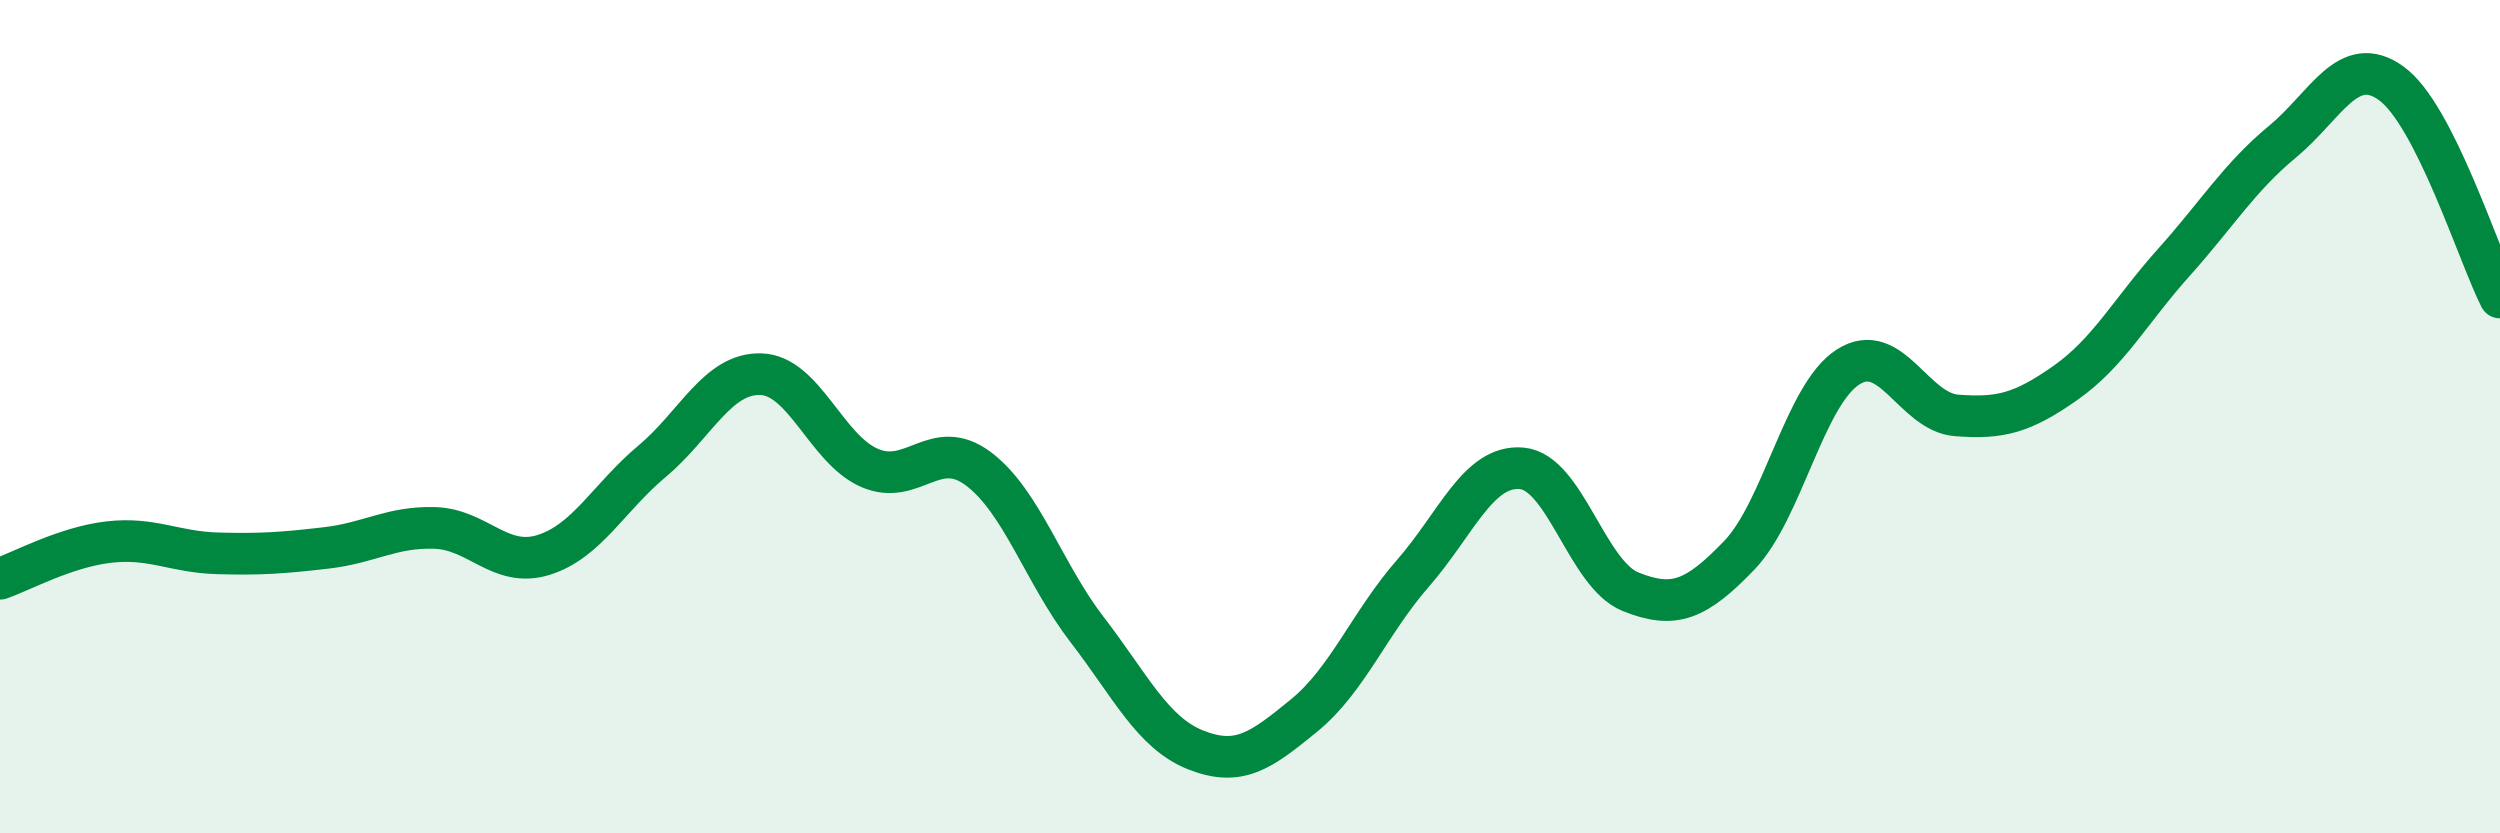
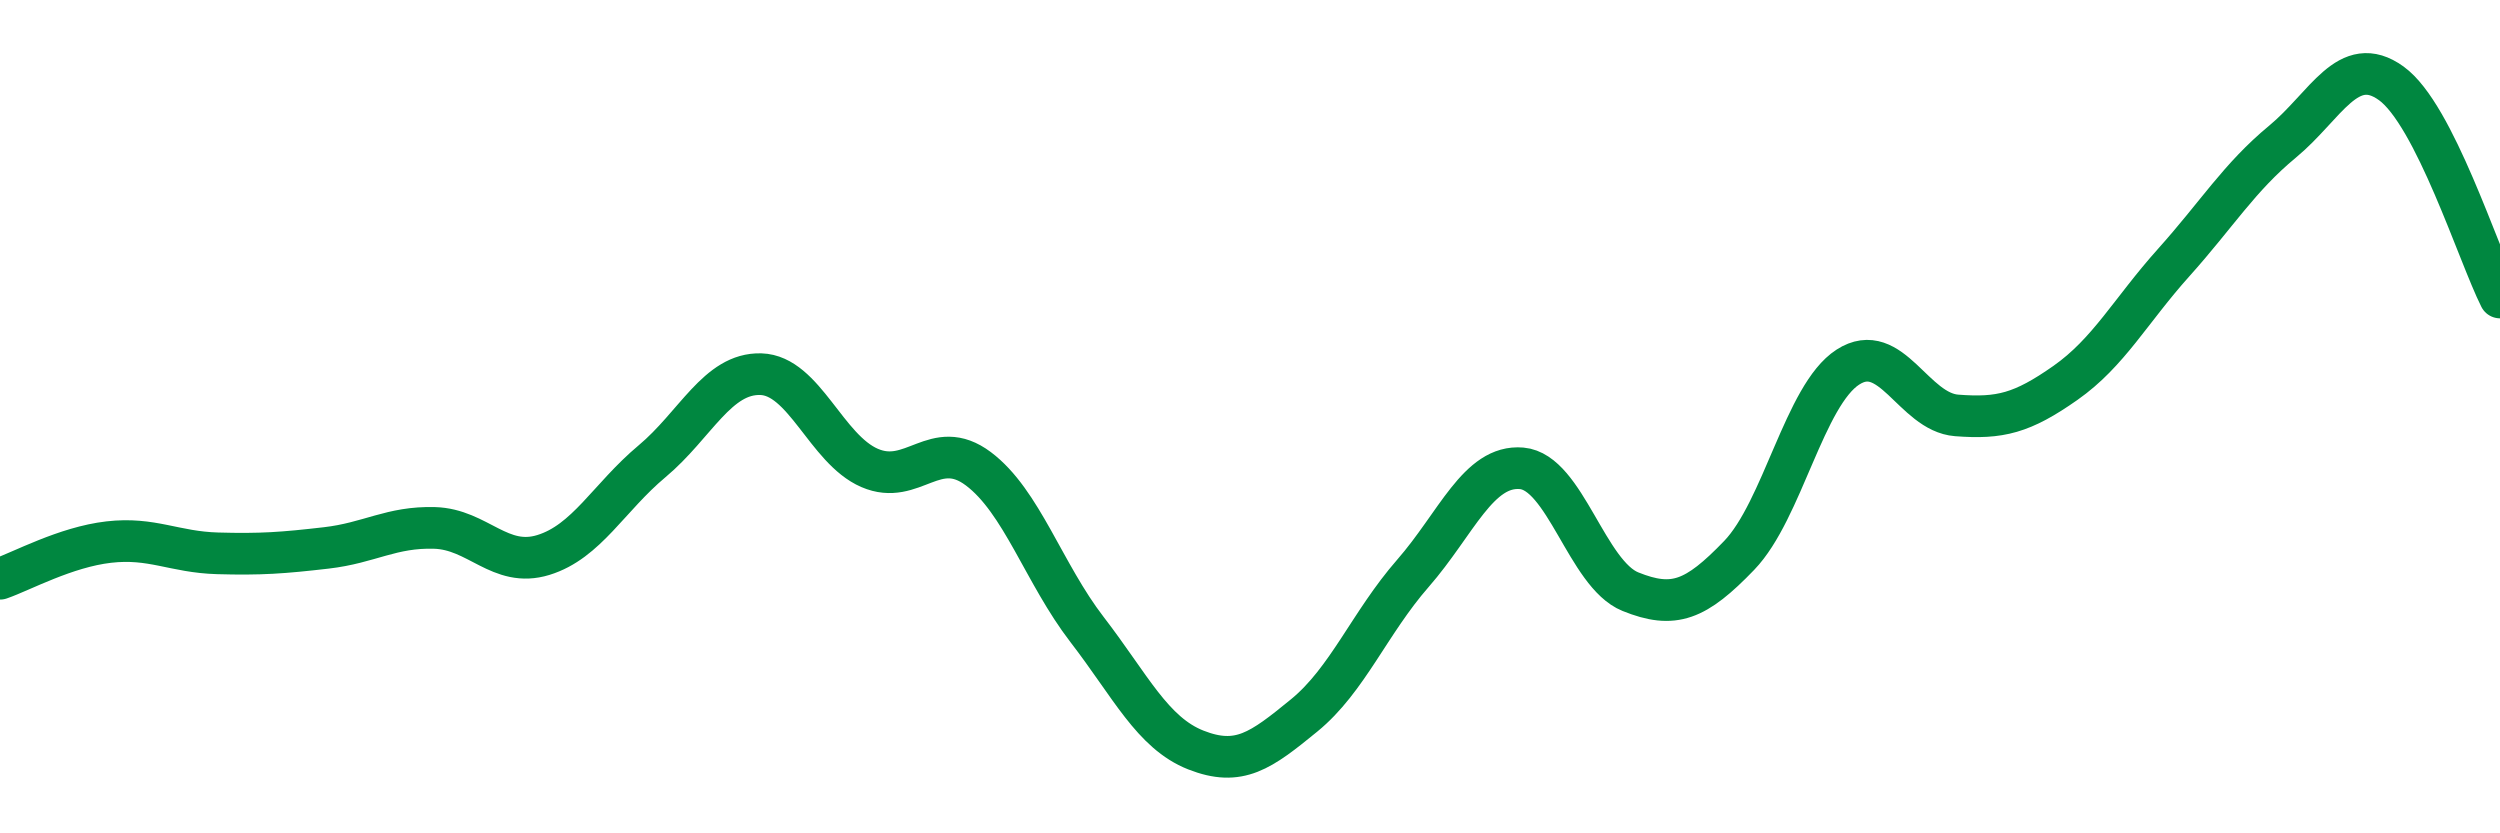
<svg xmlns="http://www.w3.org/2000/svg" width="60" height="20" viewBox="0 0 60 20">
-   <path d="M 0,13.89 C 0.52,13.71 1.57,13.13 2.61,13.01 C 3.65,12.89 4.18,13.25 5.22,13.28 C 6.26,13.31 6.79,13.27 7.83,13.15 C 8.87,13.03 9.39,12.64 10.43,12.67 C 11.47,12.7 12,13.64 13.04,13.32 C 14.08,13 14.61,11.94 15.65,11.07 C 16.69,10.2 17.22,8.95 18.26,8.98 C 19.3,9.01 19.83,10.78 20.87,11.23 C 21.91,11.68 22.44,10.47 23.48,11.25 C 24.52,12.03 25.05,13.76 26.09,15.11 C 27.13,16.46 27.66,17.59 28.7,18 C 29.74,18.41 30.26,18.02 31.3,17.17 C 32.34,16.32 32.87,14.95 33.91,13.76 C 34.95,12.57 35.48,11.15 36.52,11.24 C 37.56,11.33 38.09,13.78 39.13,14.2 C 40.17,14.62 40.7,14.41 41.74,13.33 C 42.78,12.25 43.31,9.48 44.35,8.81 C 45.39,8.14 45.92,9.89 46.96,9.97 C 48,10.05 48.53,9.92 49.57,9.19 C 50.61,8.46 51.13,7.46 52.17,6.3 C 53.21,5.14 53.74,4.26 54.78,3.4 C 55.82,2.54 56.35,1.25 57.39,2 C 58.43,2.75 59.48,6.11 60,7.14L60 20L0 20Z" fill="#008740" opacity="0.1" stroke-linecap="round" stroke-linejoin="round" />
  <path d="M 0,13.89 C 0.52,13.71 1.57,13.13 2.61,13.01 C 3.65,12.89 4.18,13.25 5.22,13.28 C 6.26,13.31 6.79,13.27 7.83,13.15 C 8.87,13.03 9.39,12.64 10.43,12.67 C 11.47,12.7 12,13.64 13.04,13.32 C 14.08,13 14.61,11.94 15.65,11.07 C 16.69,10.2 17.22,8.95 18.26,8.98 C 19.3,9.01 19.83,10.78 20.87,11.23 C 21.91,11.68 22.44,10.47 23.48,11.25 C 24.52,12.03 25.05,13.76 26.09,15.11 C 27.13,16.46 27.66,17.59 28.7,18 C 29.74,18.41 30.26,18.02 31.3,17.17 C 32.34,16.32 32.87,14.95 33.91,13.76 C 34.95,12.57 35.48,11.15 36.52,11.24 C 37.56,11.33 38.09,13.78 39.13,14.2 C 40.17,14.62 40.7,14.41 41.74,13.33 C 42.78,12.25 43.31,9.48 44.35,8.81 C 45.39,8.14 45.92,9.89 46.96,9.97 C 48,10.05 48.53,9.92 49.57,9.19 C 50.61,8.46 51.13,7.46 52.17,6.3 C 53.21,5.14 53.74,4.26 54.78,3.4 C 55.82,2.54 56.35,1.25 57.39,2 C 58.43,2.75 59.48,6.11 60,7.14" stroke="#008740" stroke-width="1" fill="none" stroke-linecap="round" stroke-linejoin="round" />
</svg>